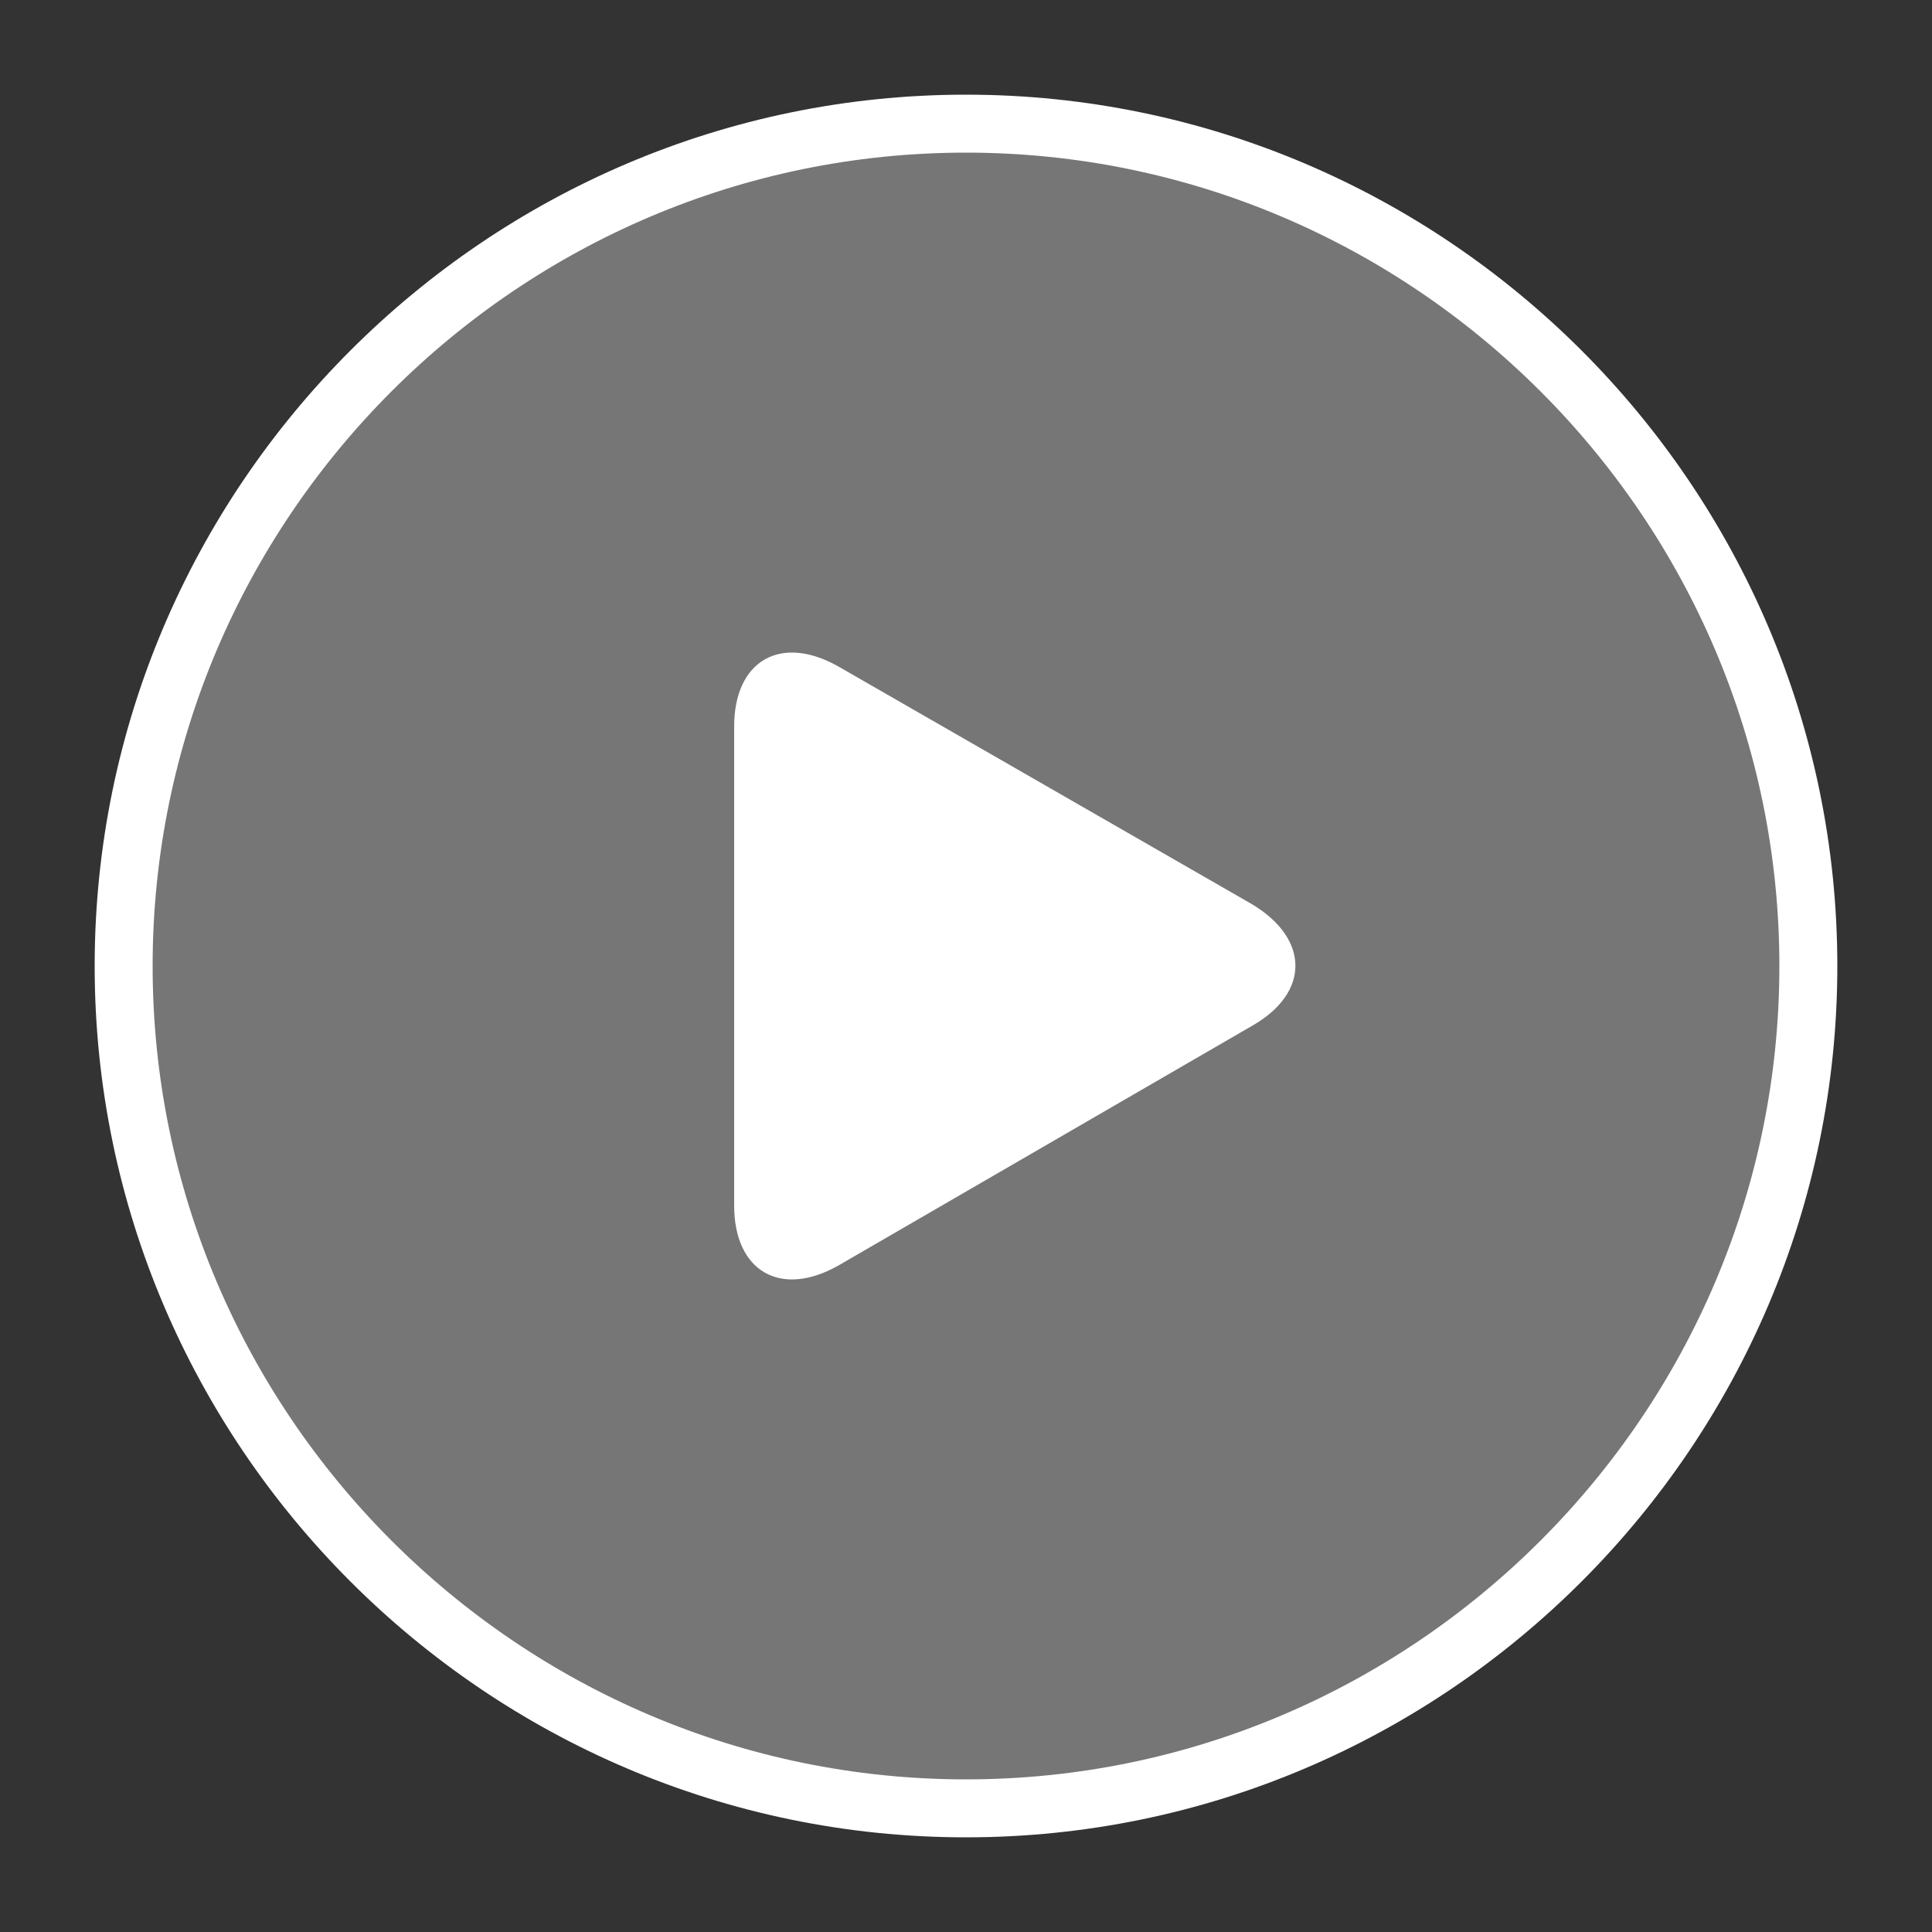
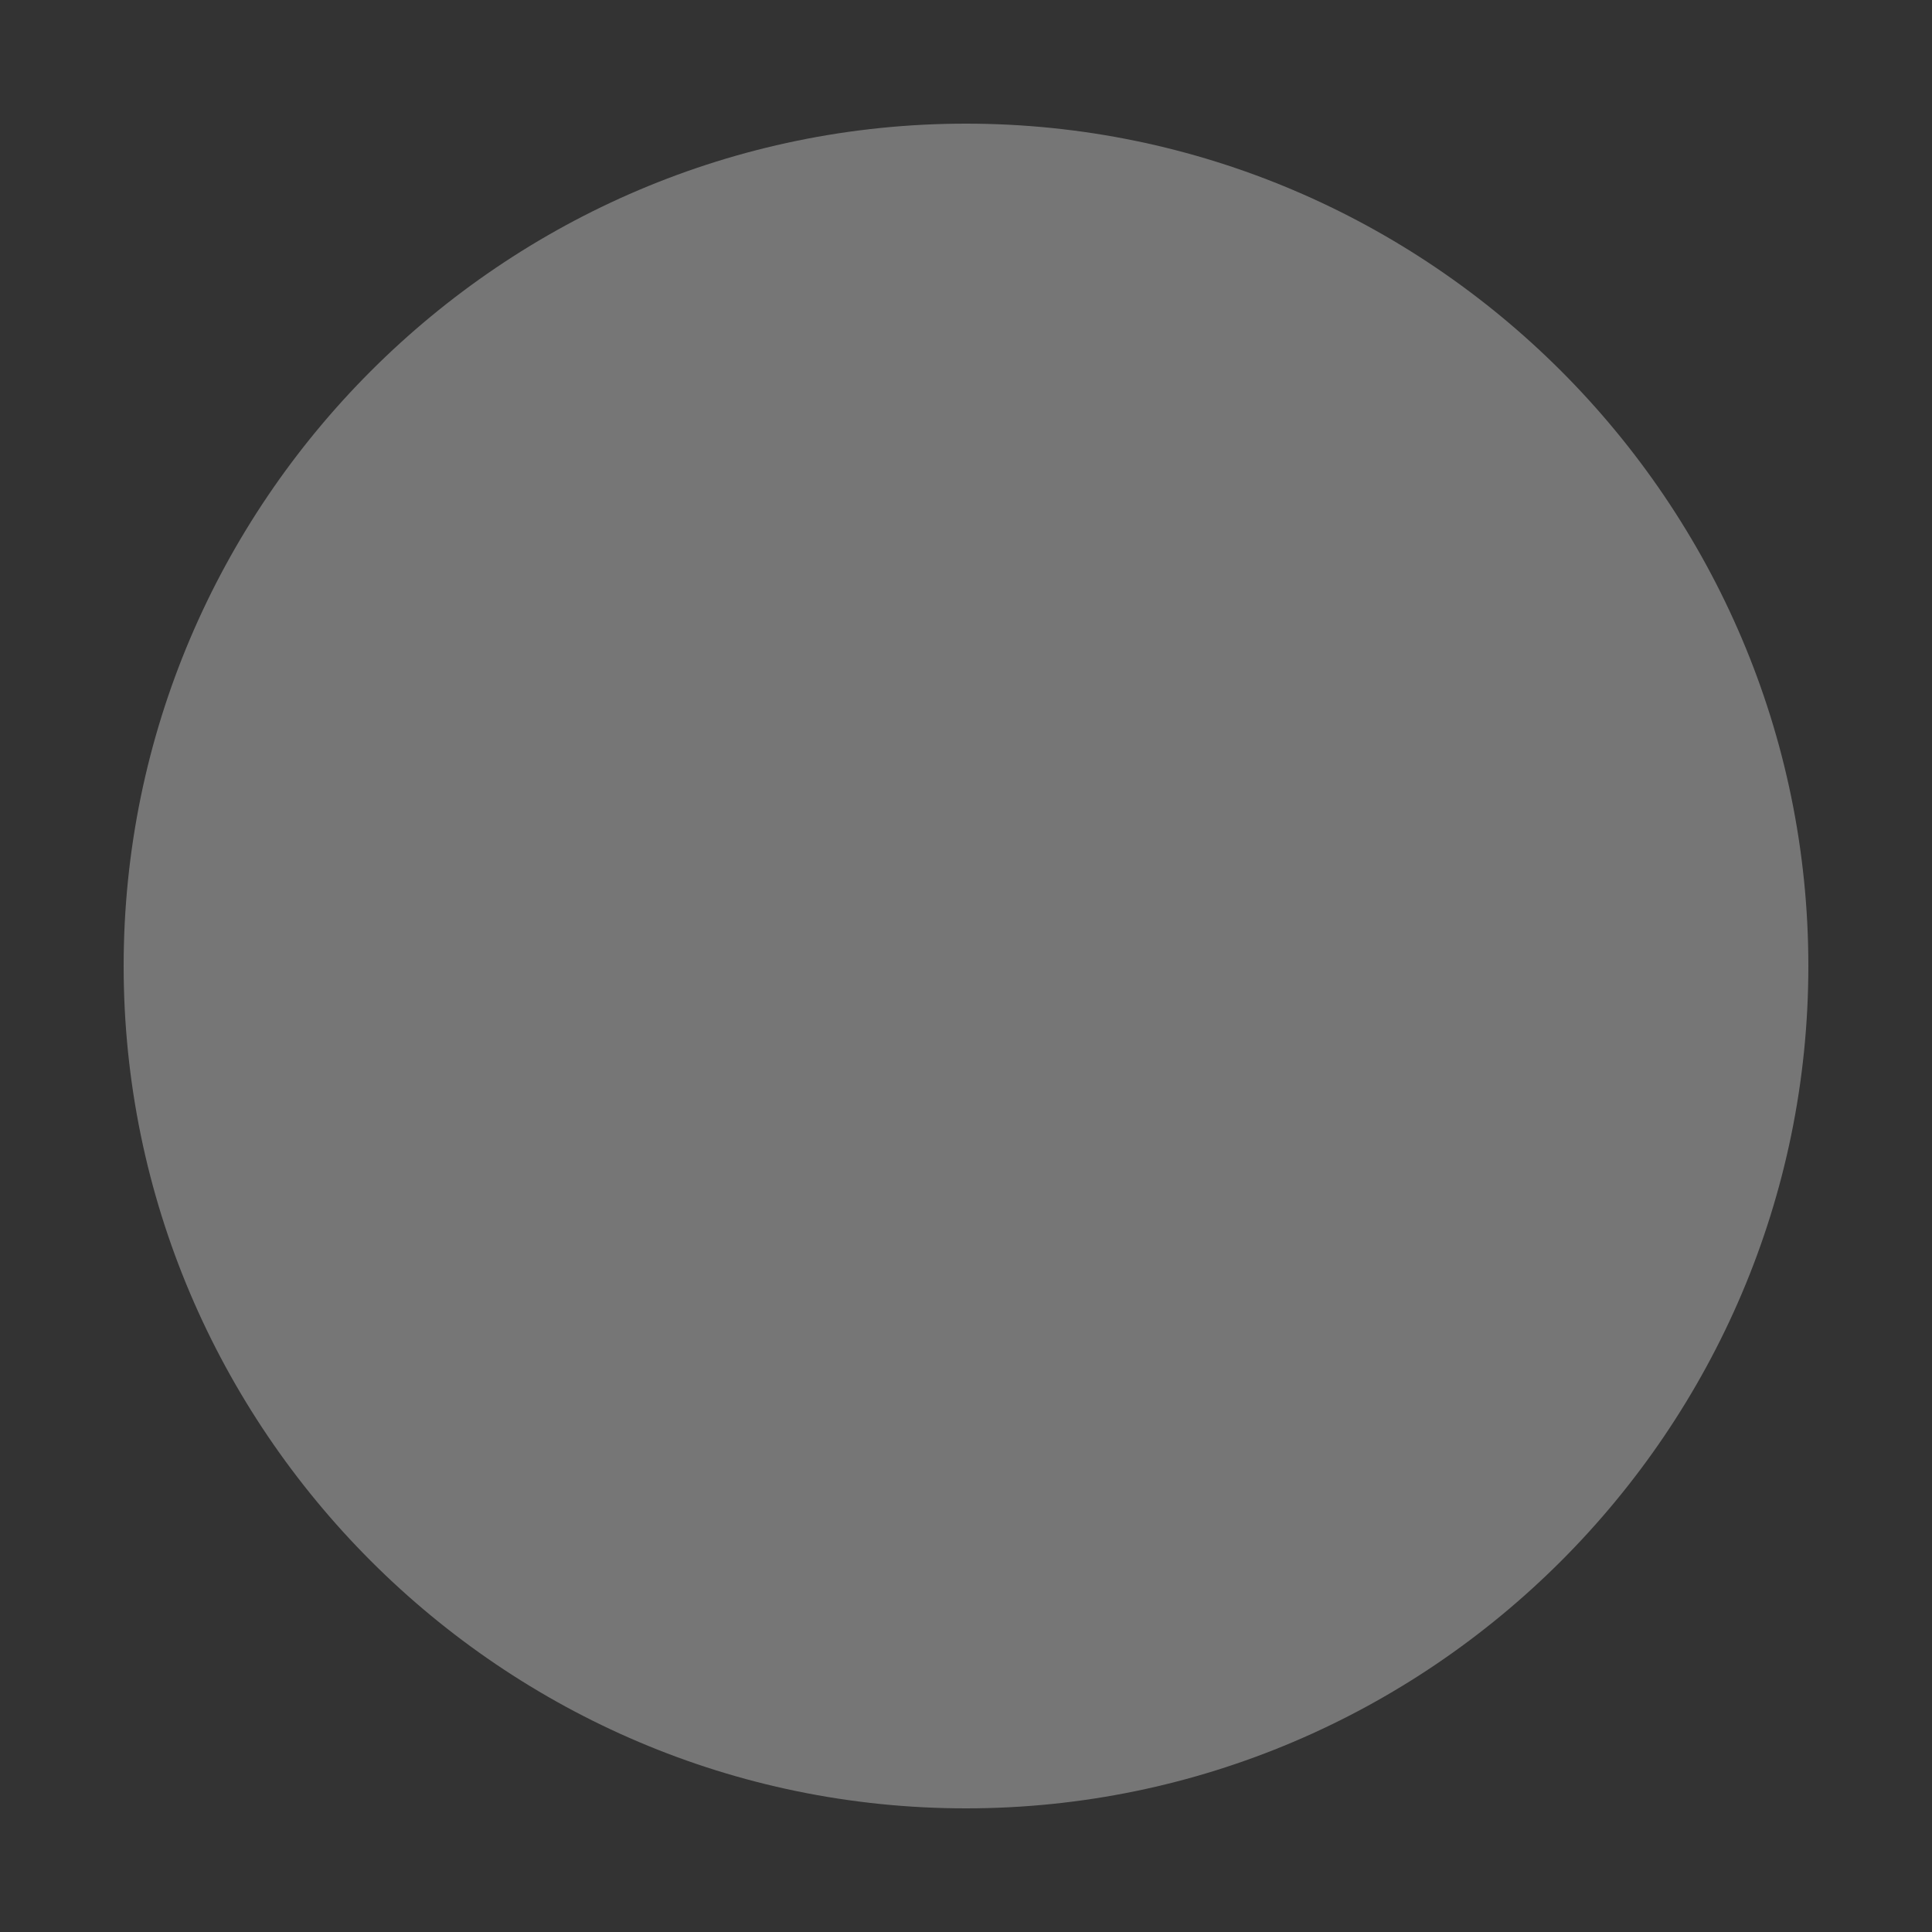
<svg xmlns="http://www.w3.org/2000/svg" version="1.1" id="图层_1" x="0px" y="0px" viewBox="0 0 100 100" style="enable-background:new 0 0 100 100;" xml:space="preserve">
  <rect x="0" y="0" width="100" height="100" fill="#333333" stroke="none" />
  <style type="text/css">
	.st0{opacity:0.33;fill:#FFFFFF;}
	.st1{fill:none;stroke:#FFFFFF;stroke-width:3;stroke-miterlimit:10;}
	.st2{fill:#FFFFFF;}
</style>
  <path class="st0" d="M50,6.4C26,6.4,6.4,26,6.4,50S26,93.6,50,93.6S93.6,74,93.6,50S74,6.4,50,6.4z" />
-   <path class="st1" d="M50,6.4C26,6.4,6.4,26,6.4,50S26,93.6,50,93.6S93.6,74,93.6,50S74,6.4,50,6.4z" />
-   <path class="st2" d="M38,62.4c0,3.4,2.4,4.8,5.4,3.1l21.4-12.4c3-1.7,3-4.5,0-6.3L43.4,34.5c-3-1.7-5.4-0.3-5.4,3.1L38,62.4z" />
</svg>